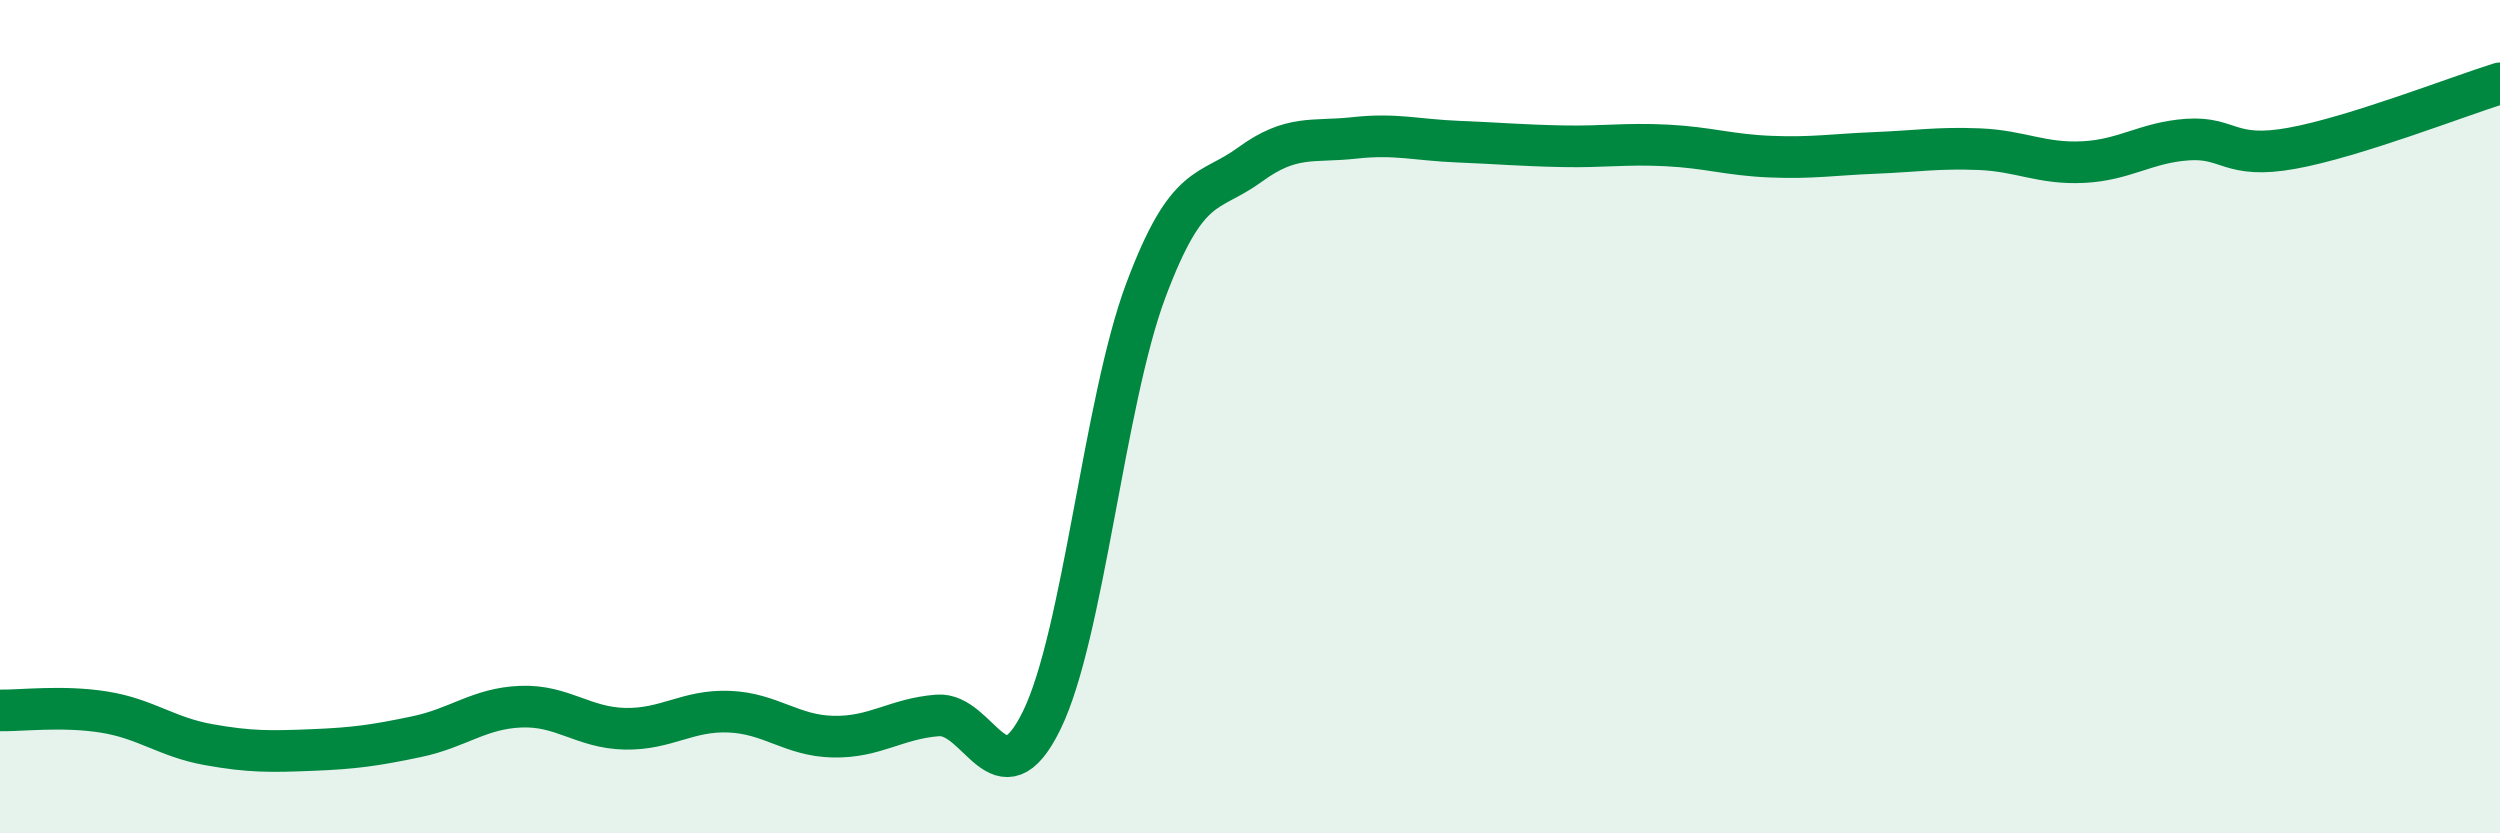
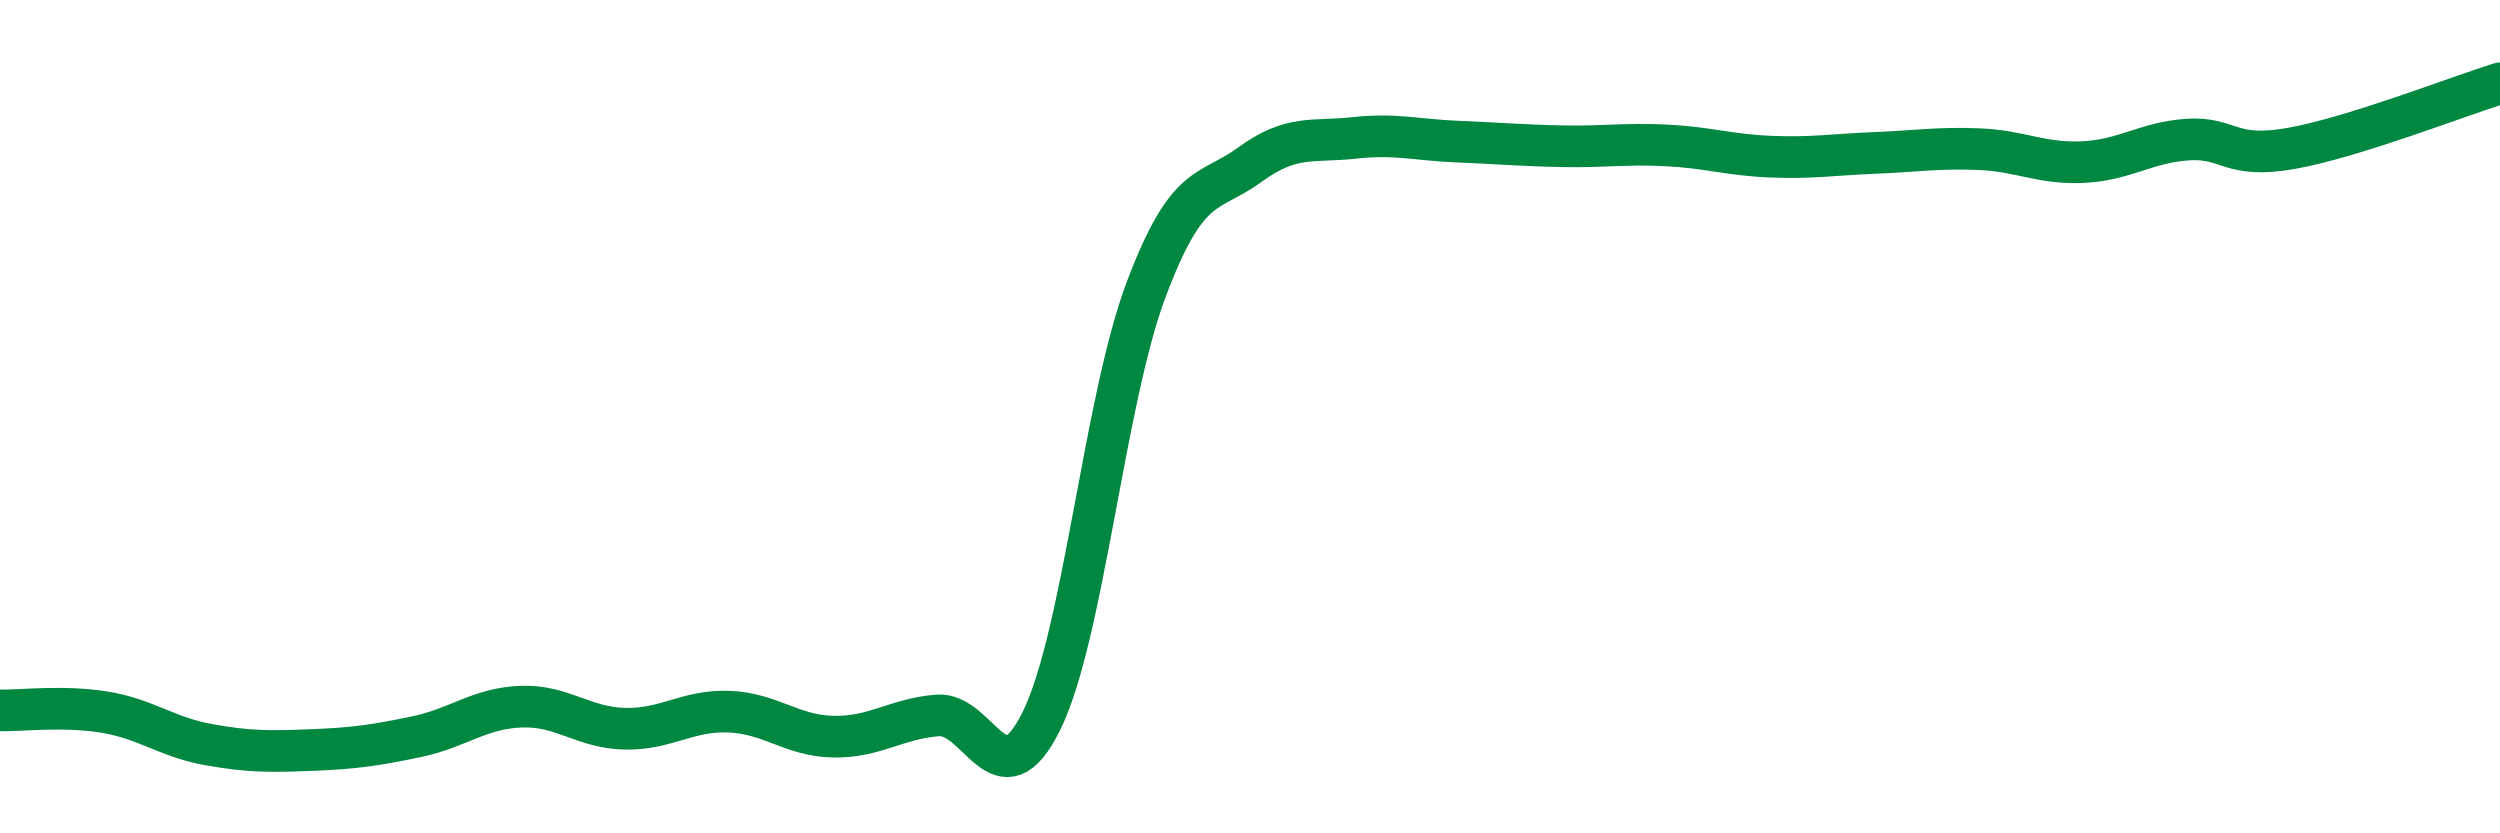
<svg xmlns="http://www.w3.org/2000/svg" width="60" height="20" viewBox="0 0 60 20">
-   <path d="M 0,17.05 C 0.5,17.06 1.5,16.93 2.5,17.09 C 3.5,17.25 4,17.69 5,17.87 C 6,18.05 6.5,18.04 7.5,18 C 8.5,17.96 9,17.89 10,17.68 C 11,17.47 11.5,17 12.5,16.96 C 13.5,16.92 14,17.47 15,17.49 C 16,17.51 16.5,17.04 17.5,17.08 C 18.5,17.12 19,17.66 20,17.68 C 21,17.7 21.5,17.25 22.5,17.17 C 23.5,17.09 24,19.33 25,17.29 C 26,15.25 26.5,9.64 27.5,6.97 C 28.5,4.3 29,4.68 30,3.95 C 31,3.22 31.5,3.42 32.5,3.31 C 33.5,3.2 34,3.36 35,3.4 C 36,3.44 36.5,3.49 37.5,3.51 C 38.5,3.53 39,3.44 40,3.49 C 41,3.54 41.5,3.72 42.5,3.76 C 43.5,3.8 44,3.71 45,3.67 C 46,3.63 46.5,3.54 47.5,3.58 C 48.5,3.62 49,3.94 50,3.89 C 51,3.84 51.5,3.42 52.5,3.35 C 53.5,3.28 53.5,3.83 55,3.56 C 56.5,3.29 59,2.31 60,2L60 20L0 20Z" fill="#008740" opacity="0.1" stroke-linecap="round" stroke-linejoin="round" />
  <path d="M 0,17.05 C 0.5,17.06 1.5,16.93 2.5,17.09 C 3.5,17.25 4,17.69 5,17.87 C 6,18.05 6.5,18.04 7.5,18 C 8.5,17.96 9,17.89 10,17.68 C 11,17.47 11.5,17 12.5,16.96 C 13.5,16.92 14,17.47 15,17.49 C 16,17.51 16.5,17.04 17.5,17.08 C 18.5,17.12 19,17.66 20,17.68 C 21,17.7 21.5,17.25 22.5,17.17 C 23.5,17.09 24,19.33 25,17.29 C 26,15.25 26.5,9.64 27.5,6.97 C 28.5,4.3 29,4.68 30,3.95 C 31,3.22 31.5,3.42 32.5,3.31 C 33.5,3.2 34,3.36 35,3.4 C 36,3.44 36.5,3.49 37.5,3.51 C 38.5,3.53 39,3.44 40,3.49 C 41,3.54 41.5,3.72 42.5,3.76 C 43.5,3.8 44,3.71 45,3.67 C 46,3.63 46.5,3.54 47.5,3.58 C 48.5,3.62 49,3.94 50,3.89 C 51,3.84 51.5,3.42 52.5,3.35 C 53.5,3.28 53.5,3.83 55,3.56 C 56.5,3.29 59,2.31 60,2" stroke="#008740" stroke-width="1" fill="none" stroke-linecap="round" stroke-linejoin="round" />
</svg>